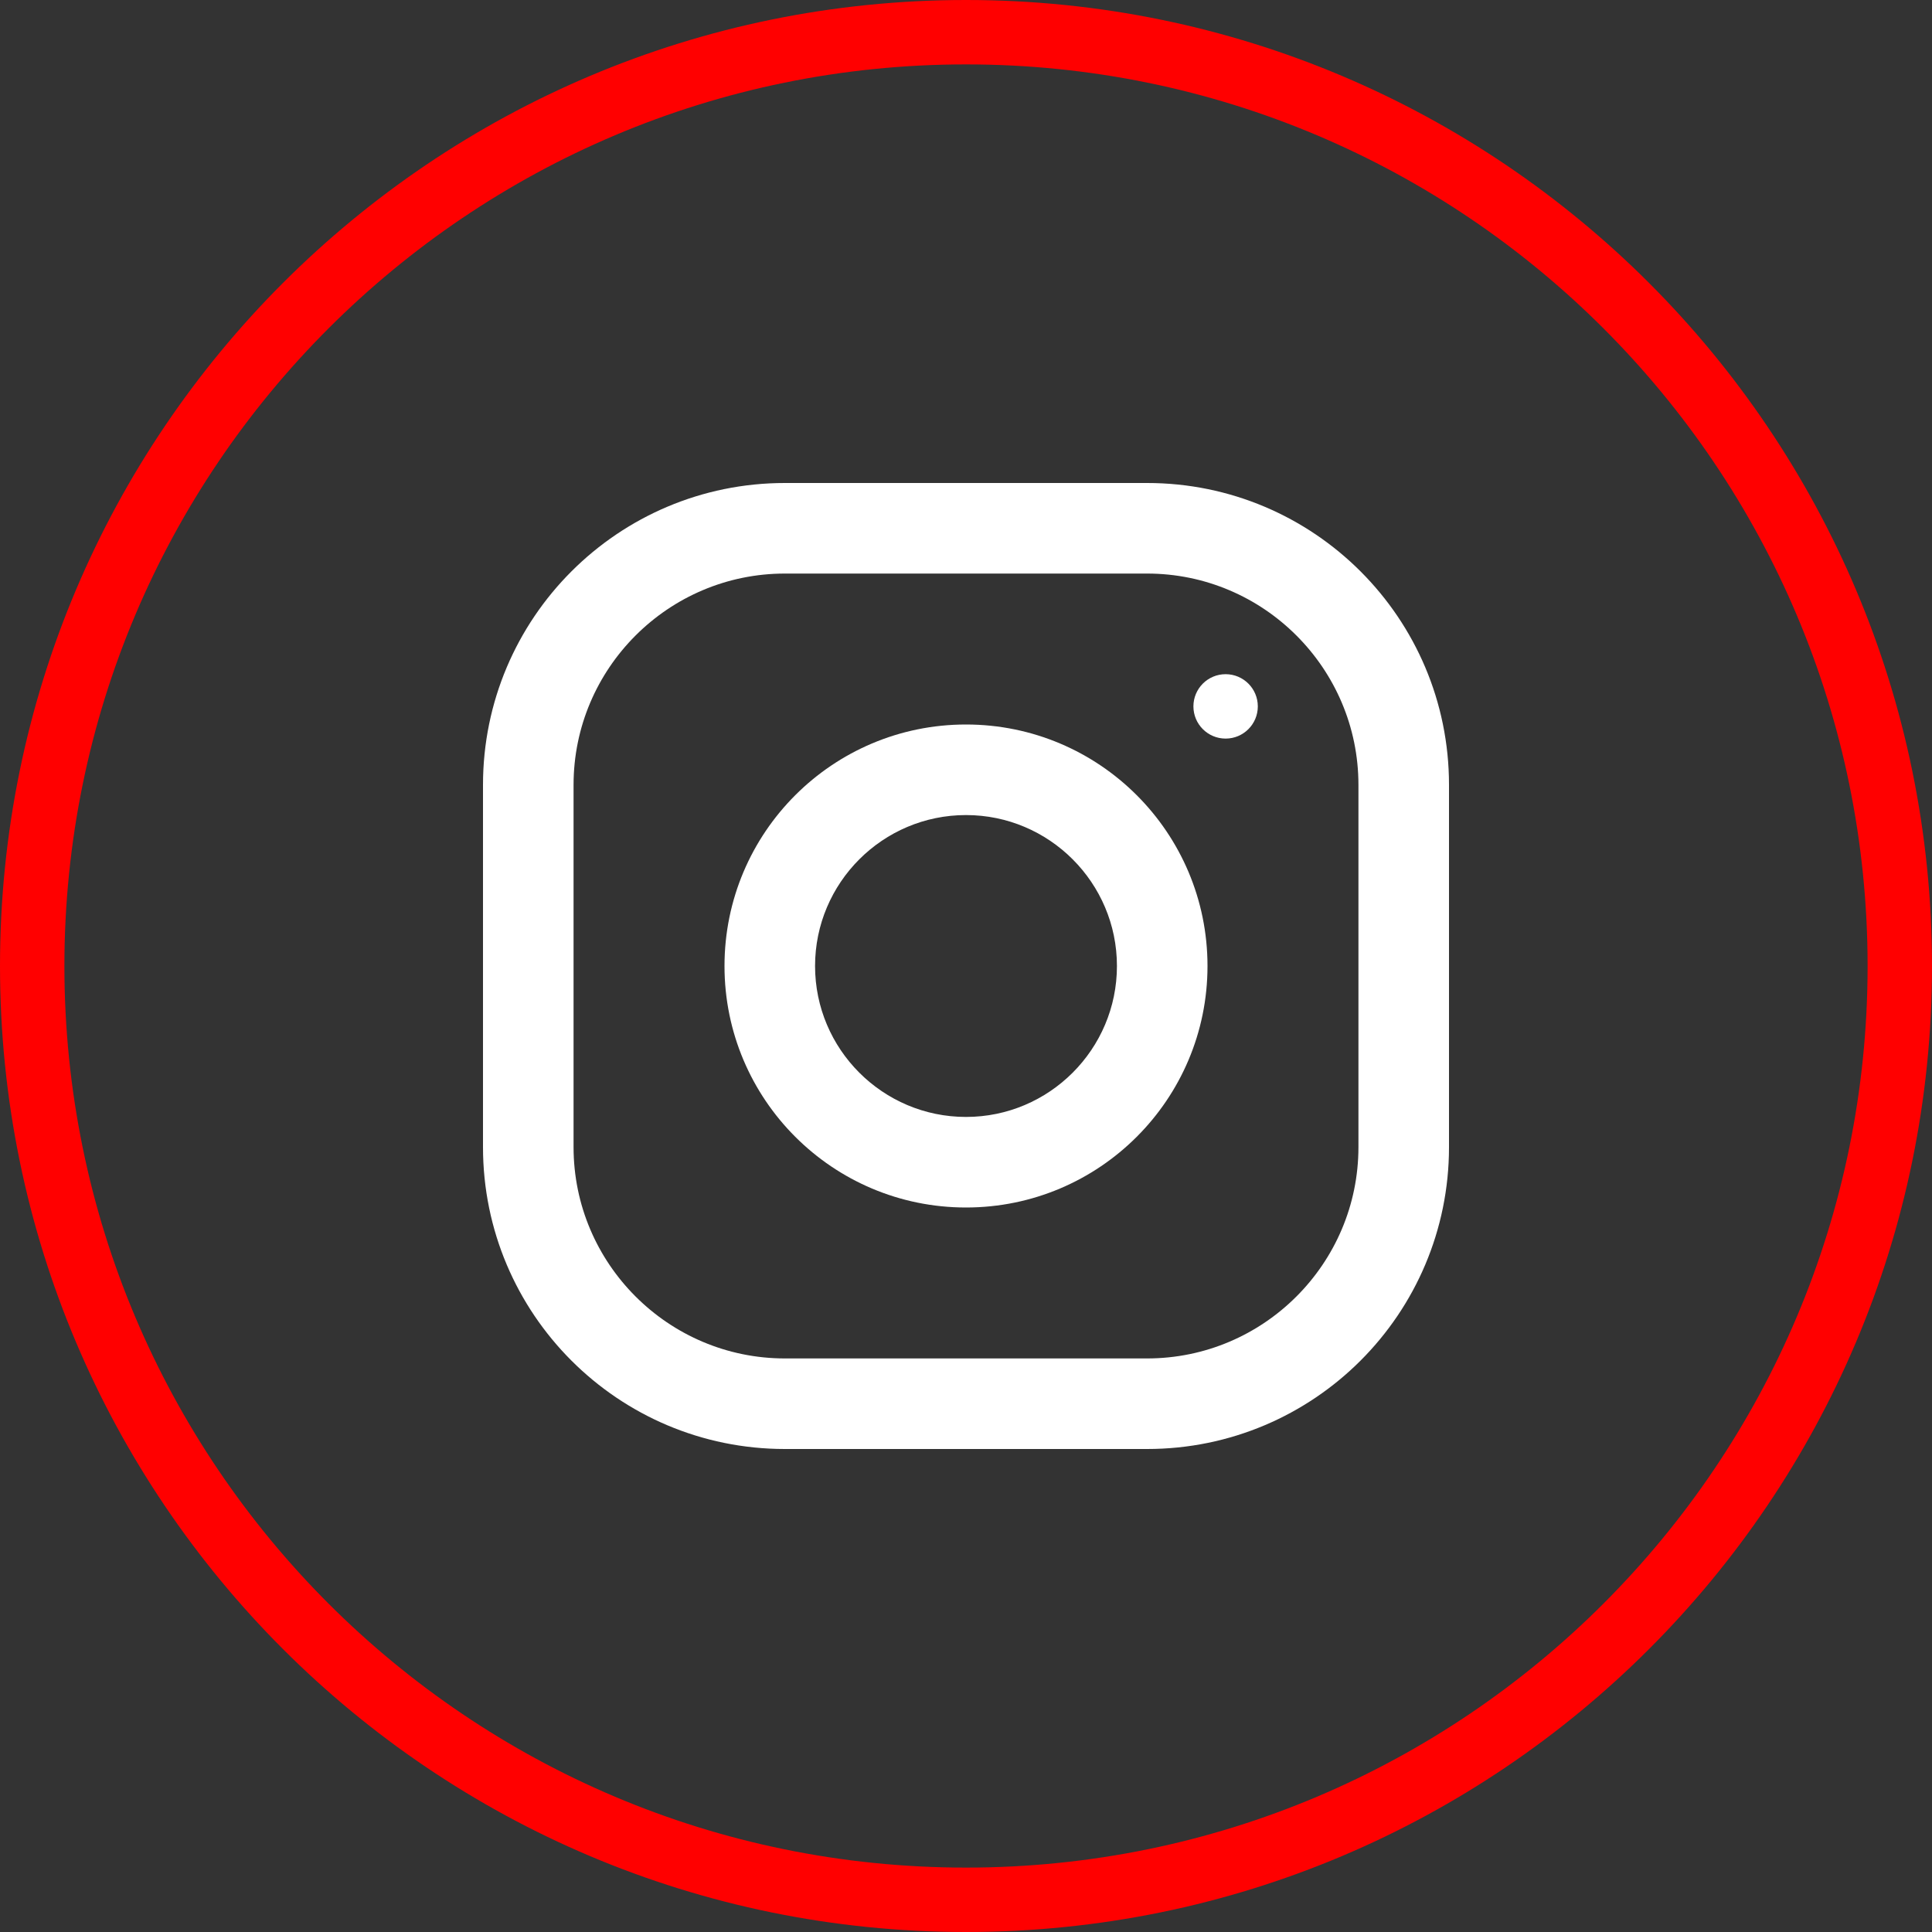
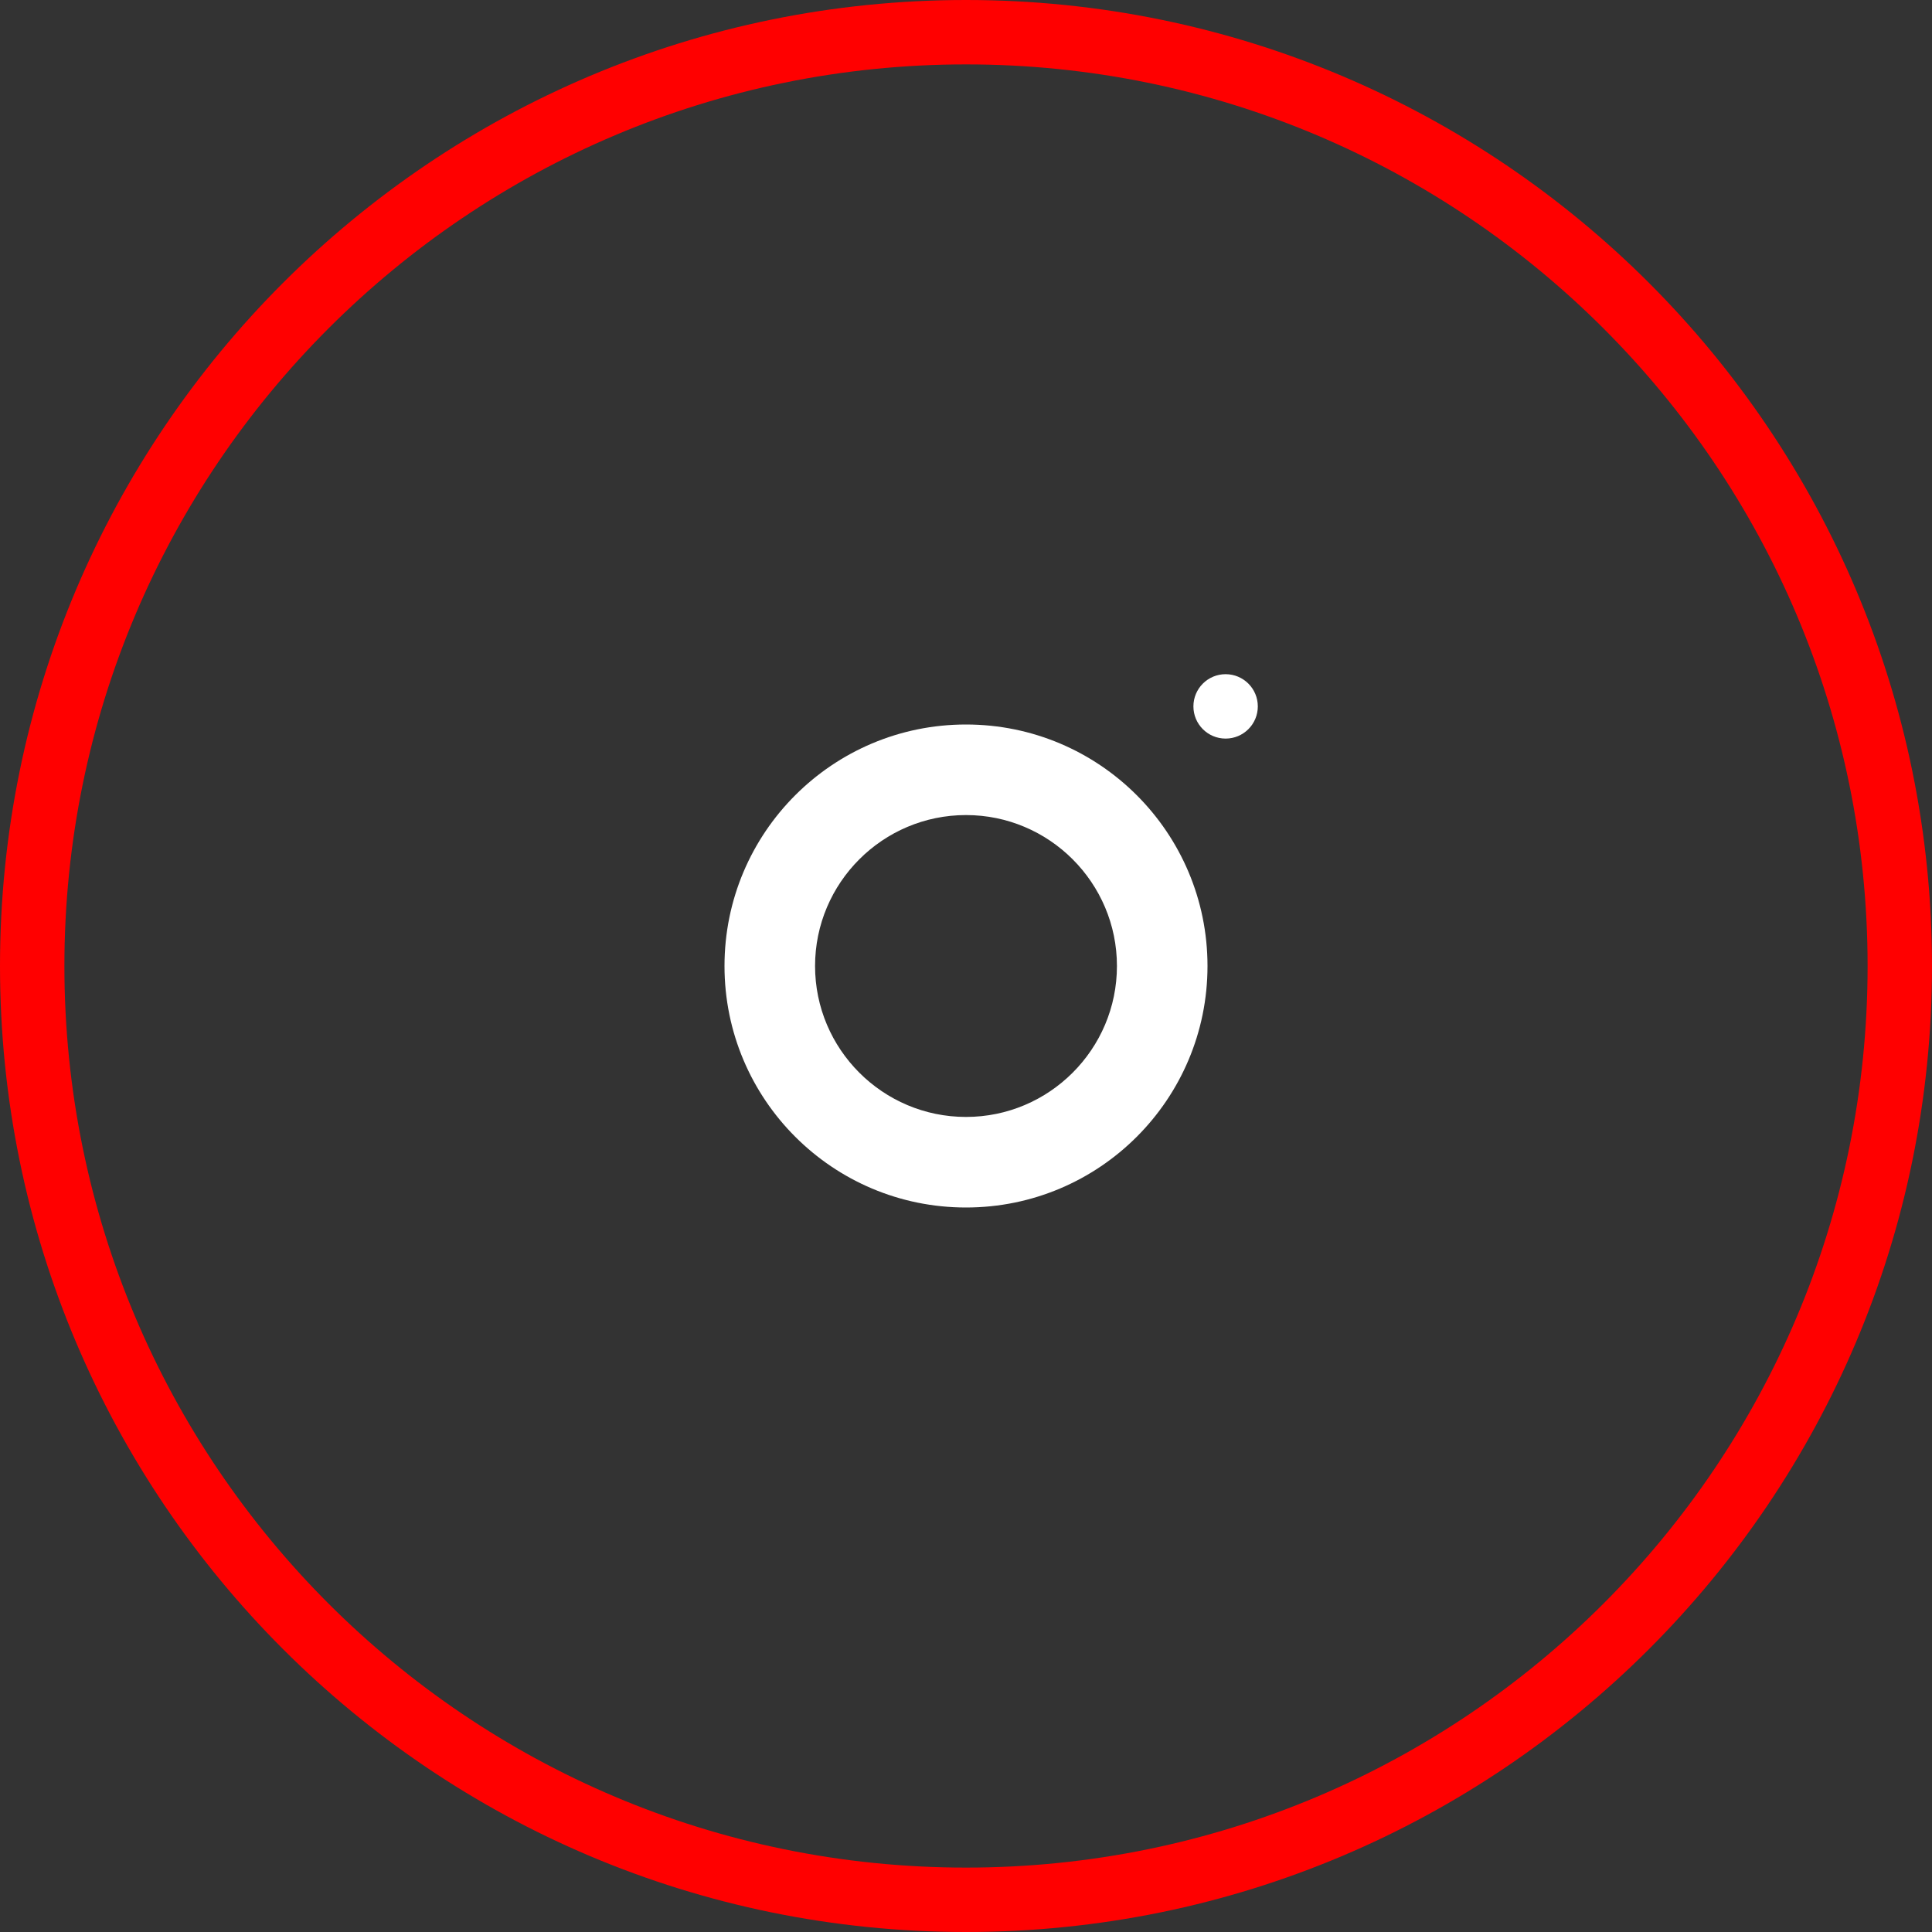
<svg xmlns="http://www.w3.org/2000/svg" width="24" height="24" viewBox="0 0 24 24" fill="none">
  <rect x="0" y="0" width="24" height="24" fill="#333333" stroke="none" />
  <path fill-rule="evenodd" clip-rule="evenodd" d="M12 23.2C18.186 23.2 23.2 18.186 23.2 12C23.2 5.814 18.186 0.8 12 0.8C5.814 0.8 0.8 5.814 0.8 12C0.8 18.186 5.814 23.2 12 23.2ZM12 24C18.627 24 24 18.627 24 12C24 5.373 18.627 0 12 0C5.373 0 0 5.373 0 12C0 18.627 5.373 24 12 24Z" fill="#FF0000" />
-   <path d="M14.25 6H9.75C7.679 6 6 7.679 6 9.75V14.25C6 16.321 7.679 18 9.75 18H14.25C16.321 18 18 16.321 18 14.25V9.75C18 7.679 16.321 6 14.25 6ZM16.875 14.25C16.875 15.697 15.697 16.875 14.25 16.875H9.75C8.303 16.875 7.125 15.697 7.125 14.25V9.75C7.125 8.303 8.303 7.125 9.75 7.125H14.25C15.697 7.125 16.875 8.303 16.875 9.75V14.25Z" fill="white" />
  <path d="M12 9C10.343 9 9 10.343 9 12C9 13.657 10.343 15 12 15C13.657 15 15 13.657 15 12C15 10.343 13.657 9 12 9ZM12 13.875C10.966 13.875 10.125 13.034 10.125 12C10.125 10.966 10.966 10.125 12 10.125C13.034 10.125 13.875 10.966 13.875 12C13.875 13.034 13.034 13.875 12 13.875Z" fill="white" />
-   <path d="M15.225 9.175C15.446 9.175 15.625 8.996 15.625 8.775C15.625 8.554 15.446 8.375 15.225 8.375C15.004 8.375 14.825 8.554 14.825 8.775C14.825 8.996 15.004 9.175 15.225 9.175Z" fill="white" />
+   <path d="M15.225 9.175C15.446 9.175 15.625 8.996 15.625 8.775C15.625 8.554 15.446 8.375 15.225 8.375C15.004 8.375 14.825 8.554 14.825 8.775C14.825 8.996 15.004 9.175 15.225 9.175" fill="white" />
</svg>